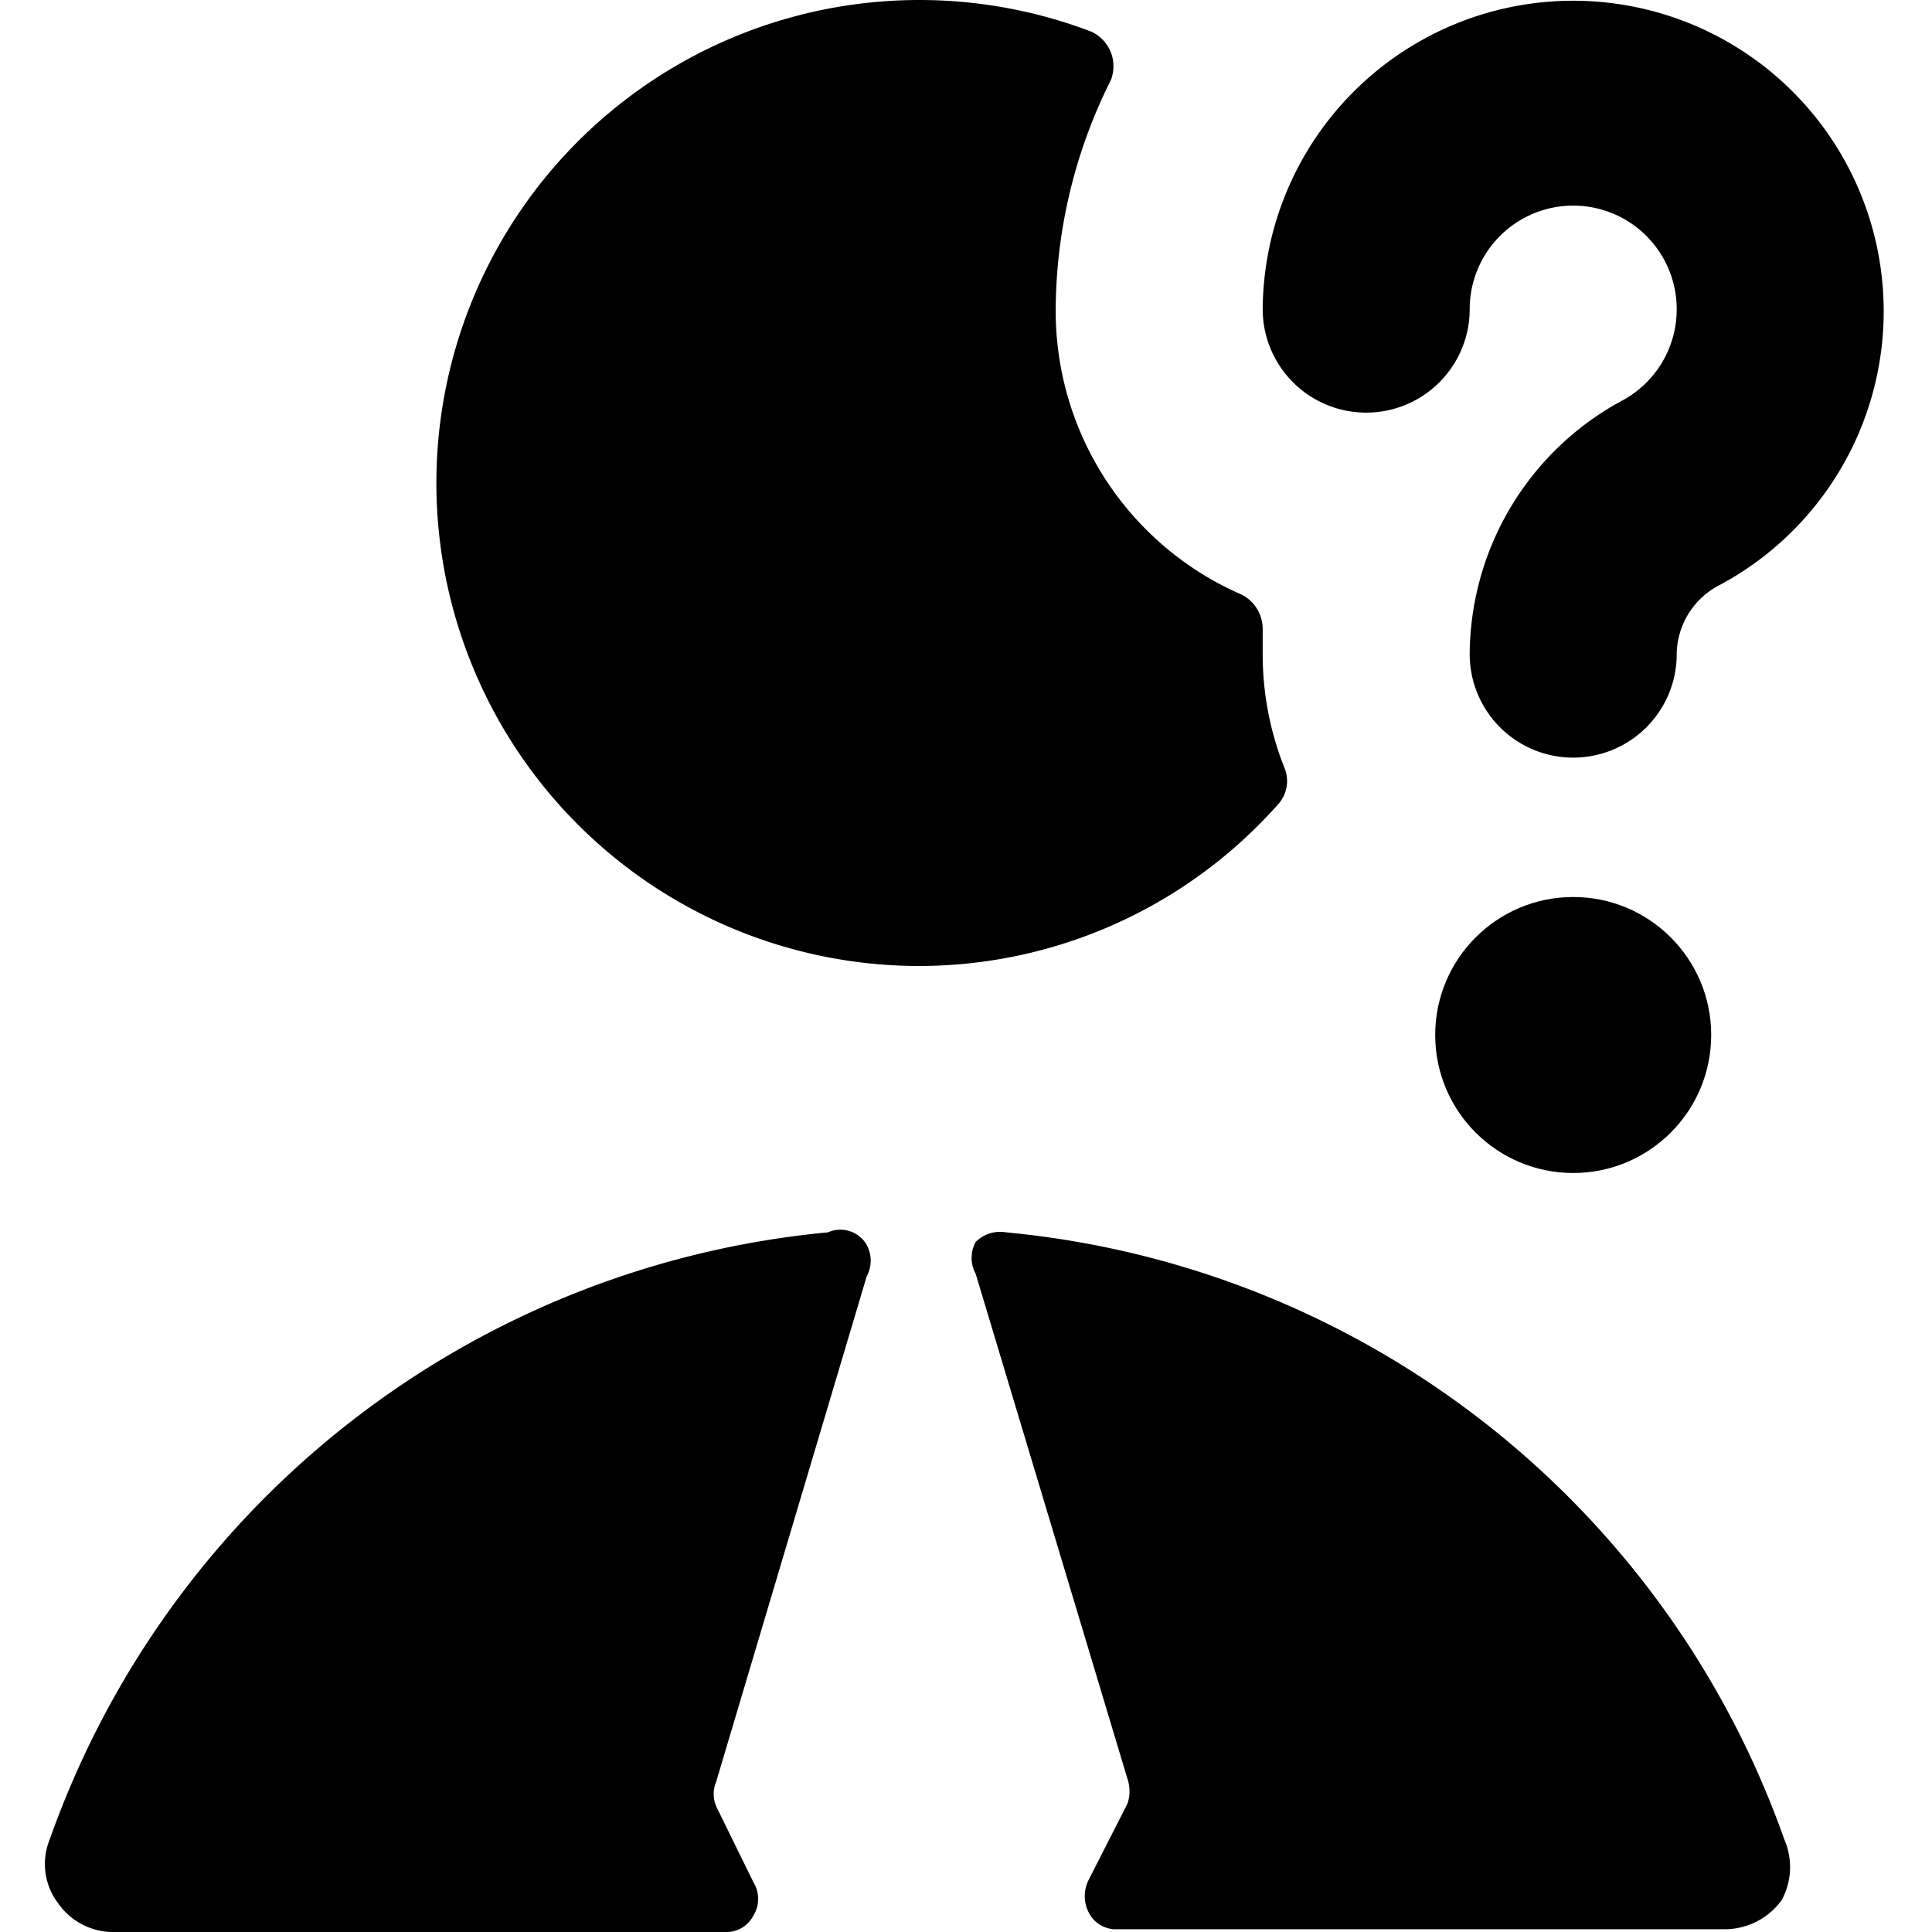
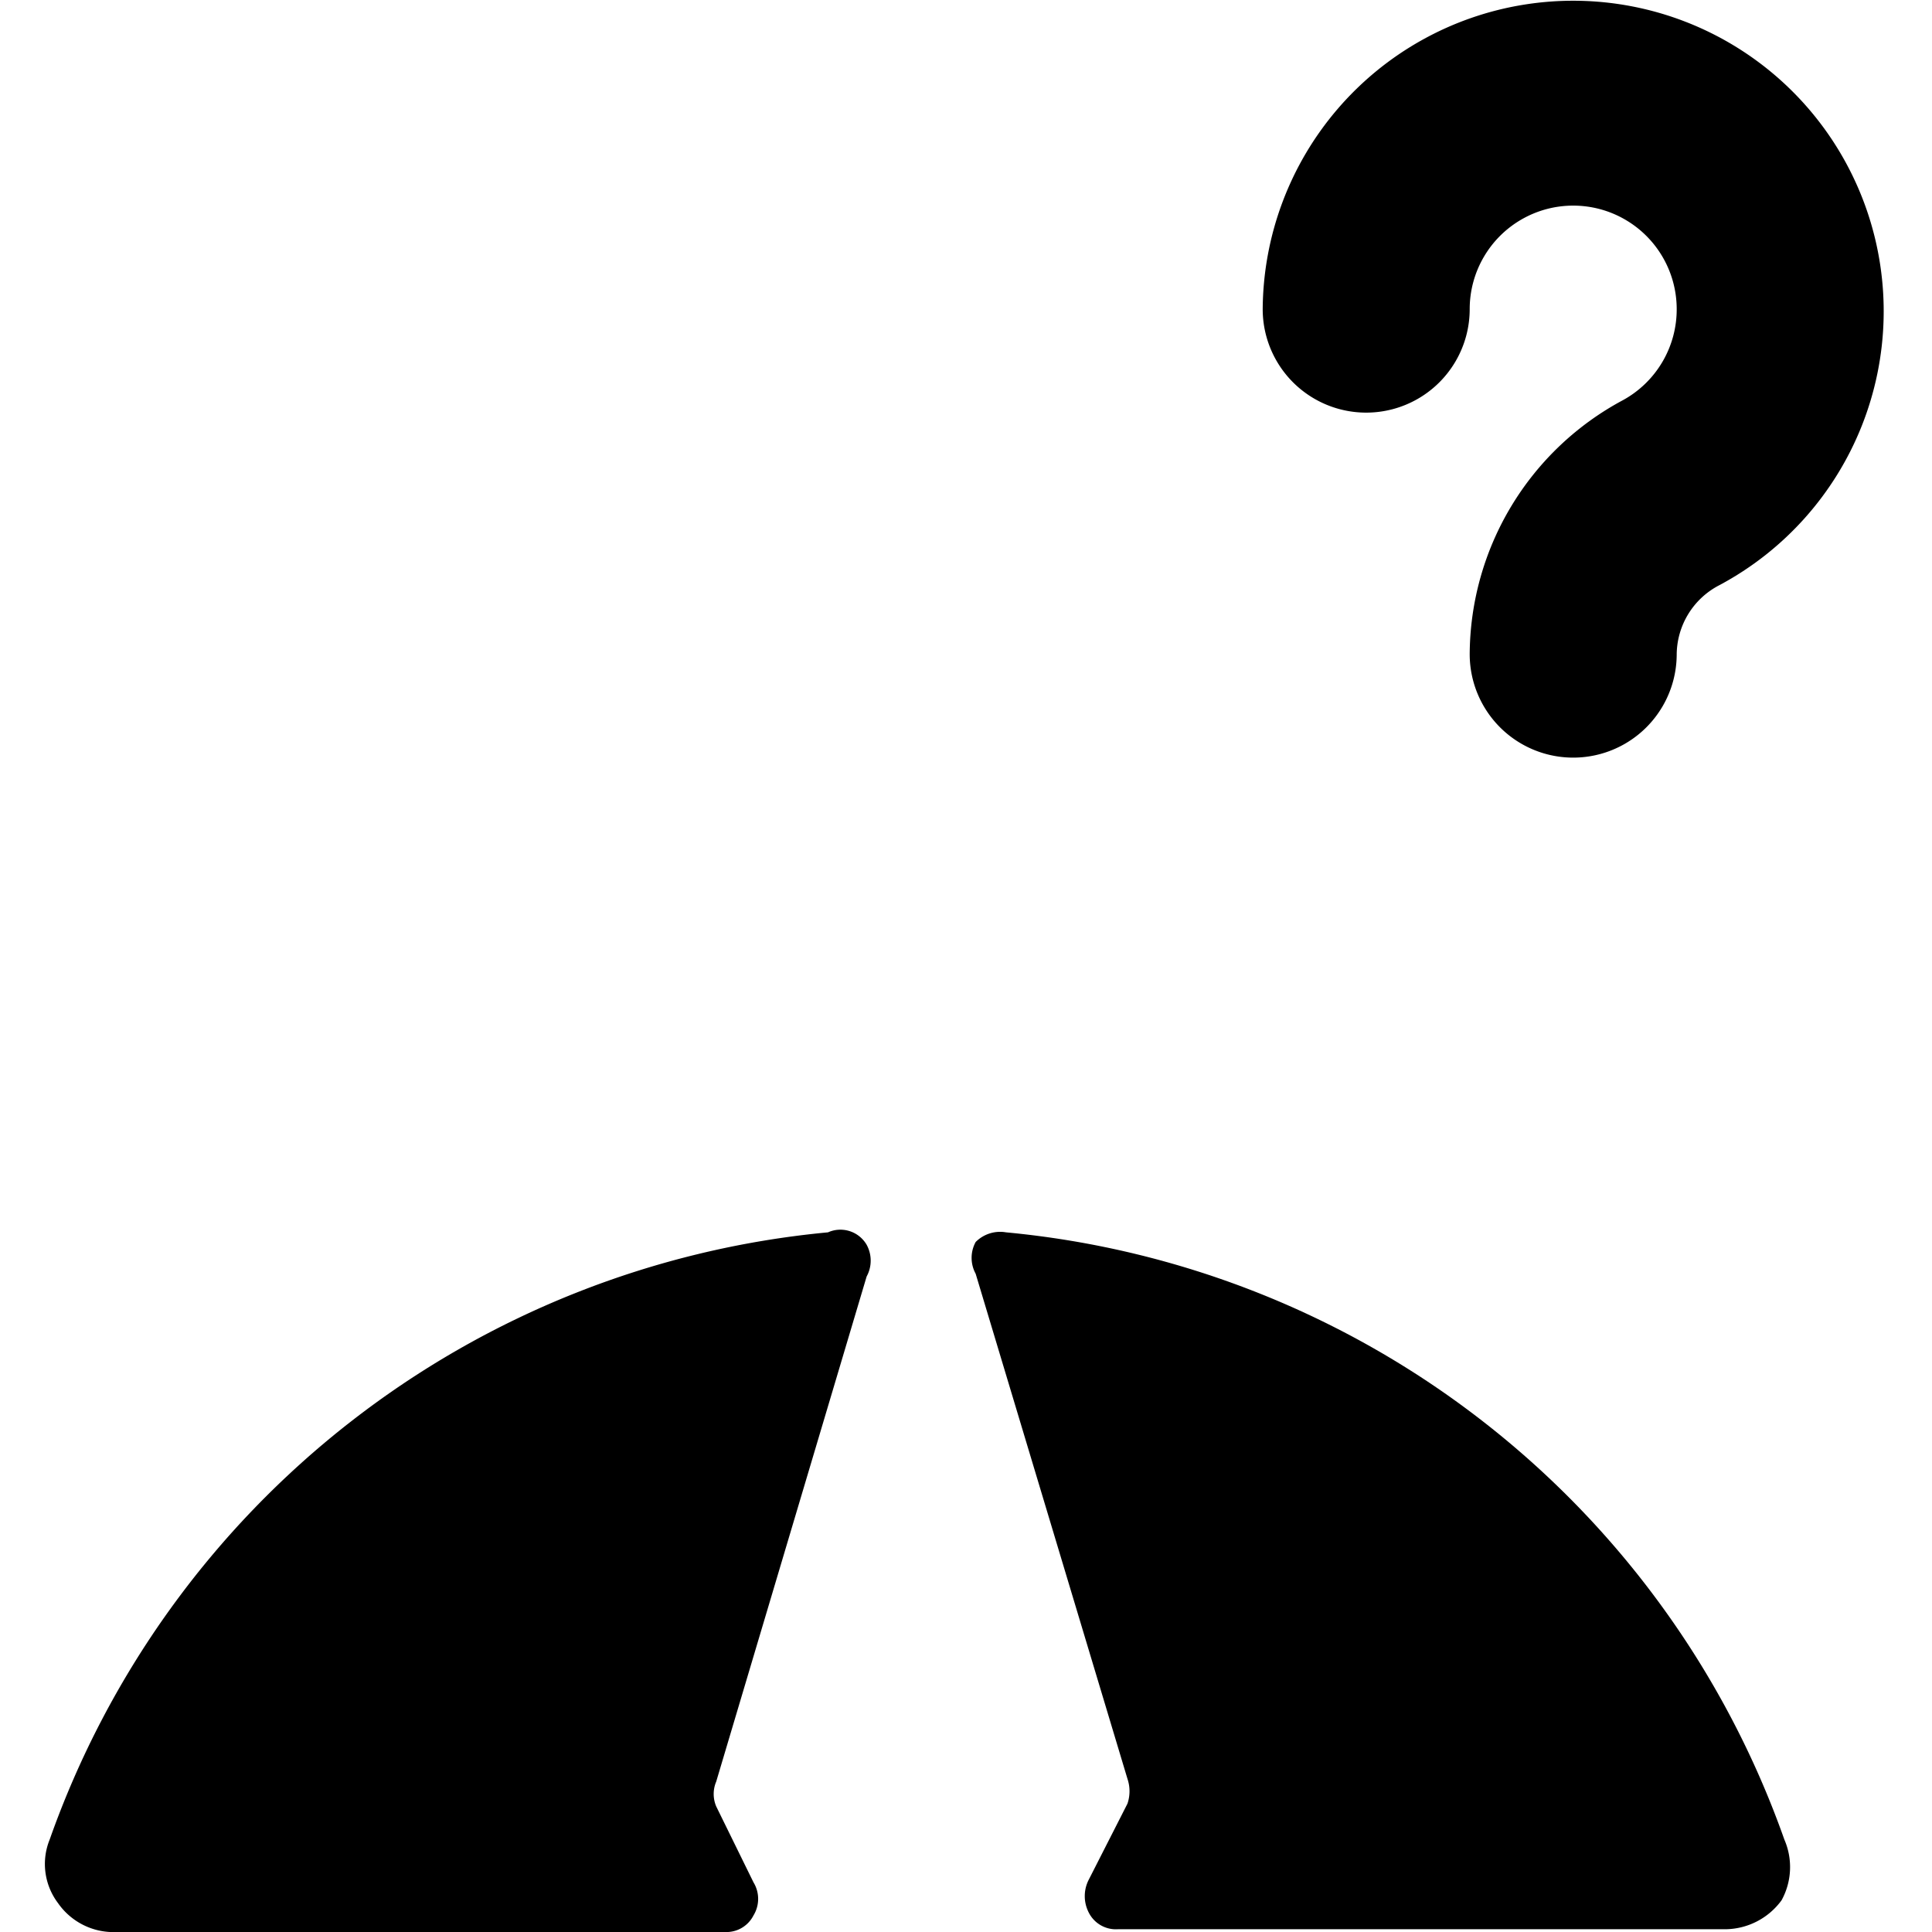
<svg xmlns="http://www.w3.org/2000/svg" viewBox="0 0 14 14">
  <g>
-     <path d="M9.15,4.75c0-.06,0-.13,0-.19A.28.28,0,0,0,9,4.31,2.24,2.24,0,0,1,7.65,2.25,3.74,3.74,0,0,1,8.05.58a.28.28,0,0,0,0-.2A.28.28,0,0,0,7.91.23,3.5,3.5,0,1,0,6.65,7,3.48,3.48,0,0,0,9.26,5.83a.25.25,0,0,0,.05-.26A2.22,2.22,0,0,1,9.15,4.75Z" style="fill: #000000" />
    <g>
      <path d="M6.28,9.25a.24.24,0,0,0,0-.23A.22.22,0,0,0,6,8.93a6.64,6.64,0,0,0-5.64,4.4.47.47,0,0,0,.06.46A.49.49,0,0,0,.85,14h4.4a.22.22,0,0,0,.21-.12.23.23,0,0,0,0-.24l-.27-.55a.23.23,0,0,1,0-.18Z" style="fill: #000000" />
      <path d="M12.93,13.33a6.64,6.64,0,0,0-5.64-4.4A.25.25,0,0,0,7.07,9a.24.24,0,0,0,0,.23l1.1,3.66a.28.28,0,0,1,0,.18l-.28.55a.26.26,0,0,0,0,.24.22.22,0,0,0,.21.12h4.4a.51.51,0,0,0,.41-.21A.5.5,0,0,0,12.93,13.33Z" style="fill: #000000" />
    </g>
    <path d="M12.15,4.75a.57.57,0,0,1,.31-.51,2.25,2.25,0,1,0-3.31-2,.75.75,0,0,0,1.5,0,.75.75,0,0,1,1.5,0,.75.75,0,0,1-.39.66,2.1,2.1,0,0,0-1.11,1.84.75.75,0,0,0,1.5,0Z" style="fill: #000000" />
-     <circle cx="11.4" cy="7.5" r="1" style="fill: #000000" />
  </g>
</svg>